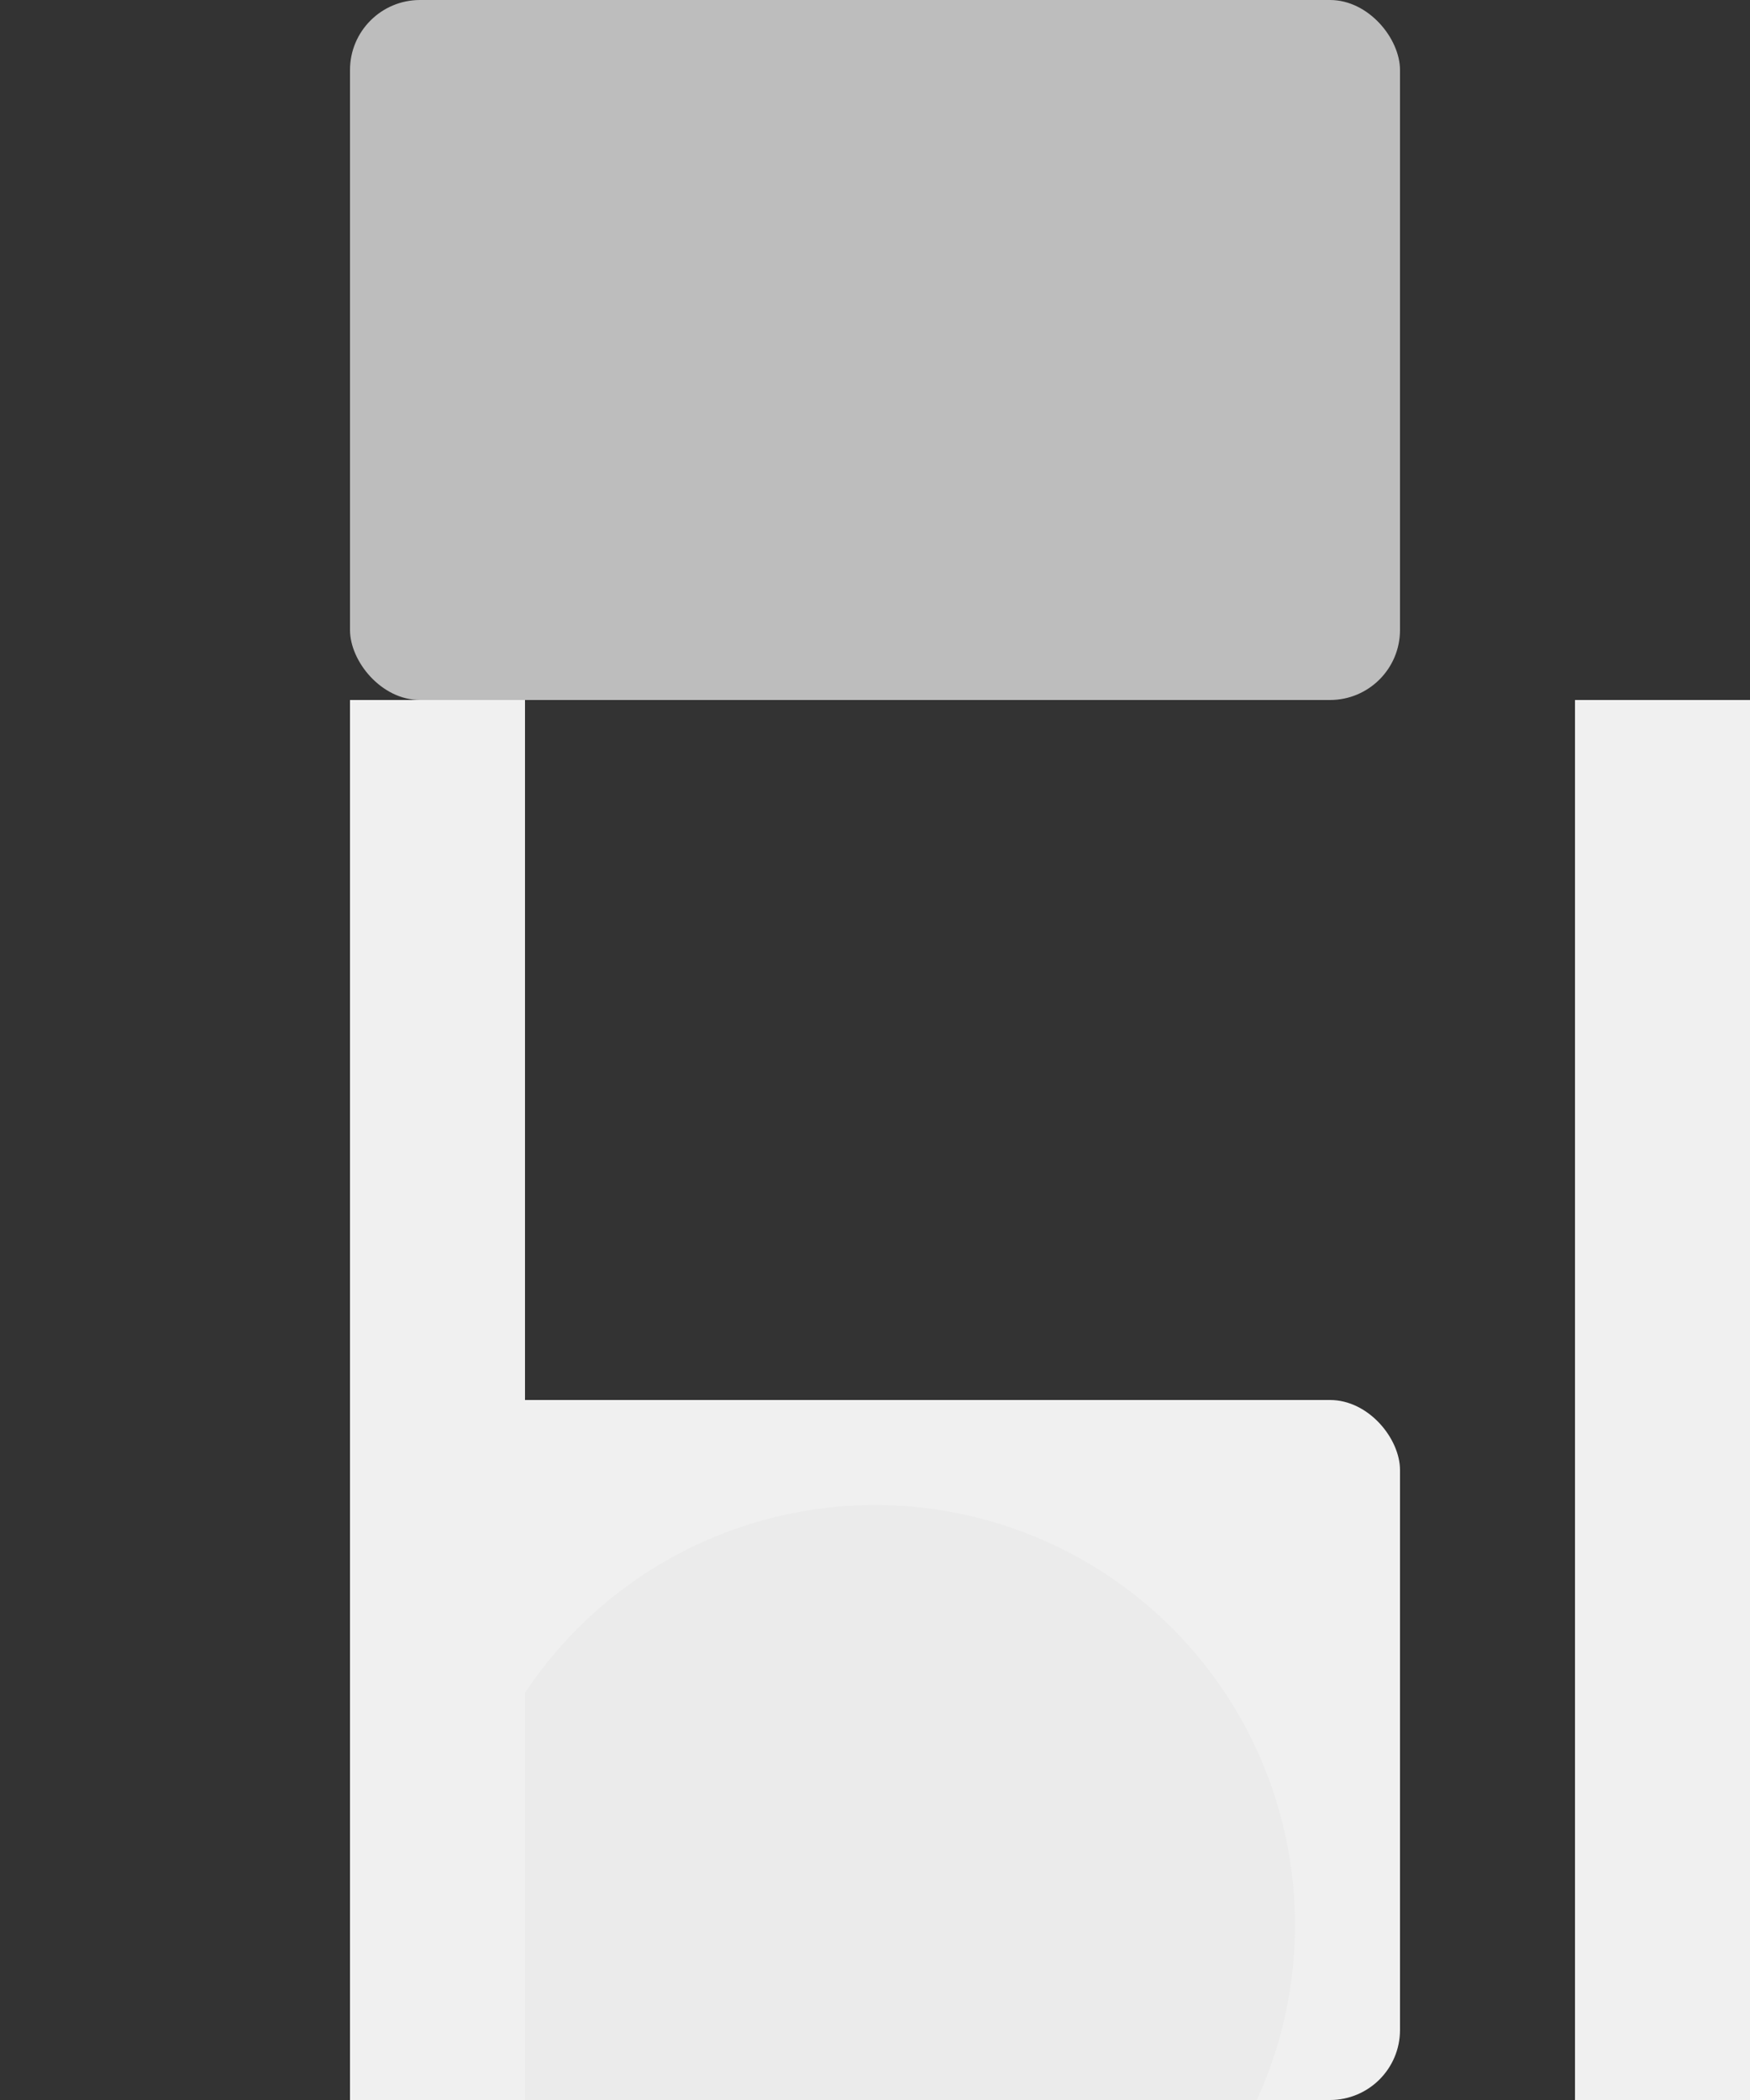
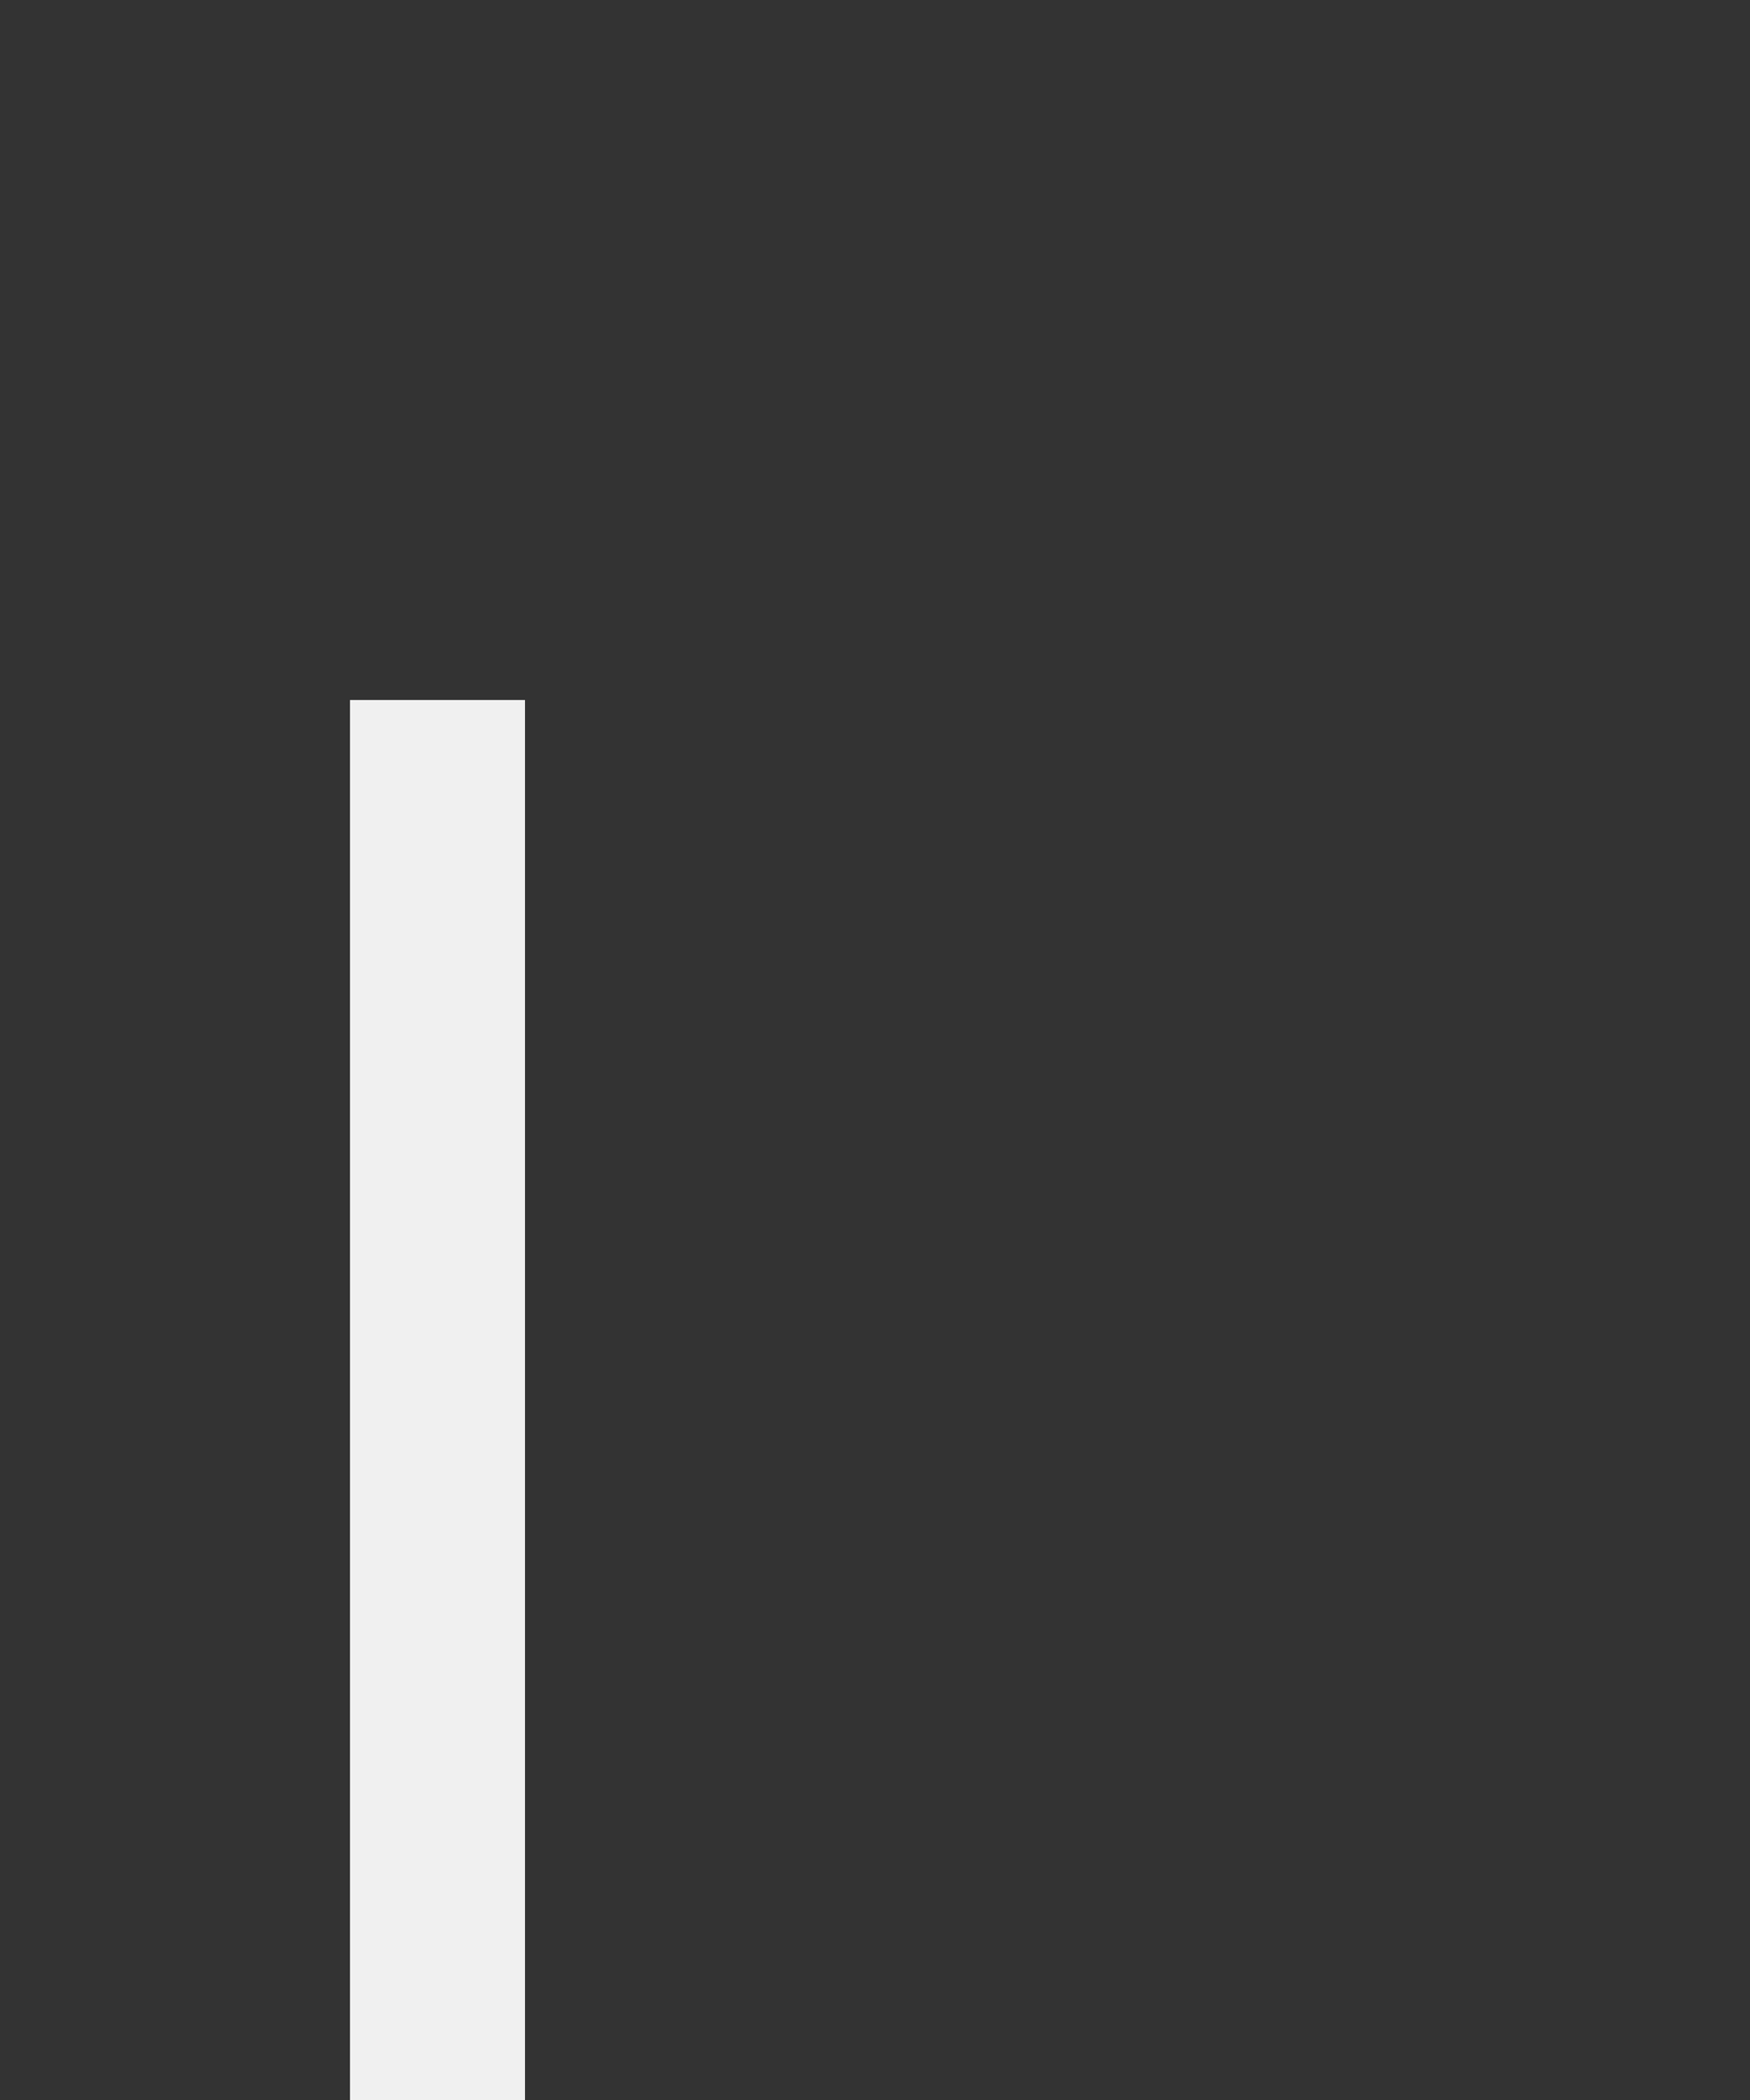
<svg xmlns="http://www.w3.org/2000/svg" viewBox="0 0 50 60">
  <rect x="0" y="0" width="50" height="60" fill="#333333" stroke="none" />
-   <rect width="30" height="20" x="10" y="40" fill="#f0f0f0" rx="2" />
-   <circle cx="25" cy="55" r="12" fill="#ebebeb" />
  <rect width="5" height="40" x="10" y="20" fill="#f0f0f0" />
-   <rect width="5" height="40" x="45" y="20" fill="#f0f0f0" />
-   <rect width="30" height="20" x="10" y="0" fill="#bdbdbd" rx="2" />
</svg>